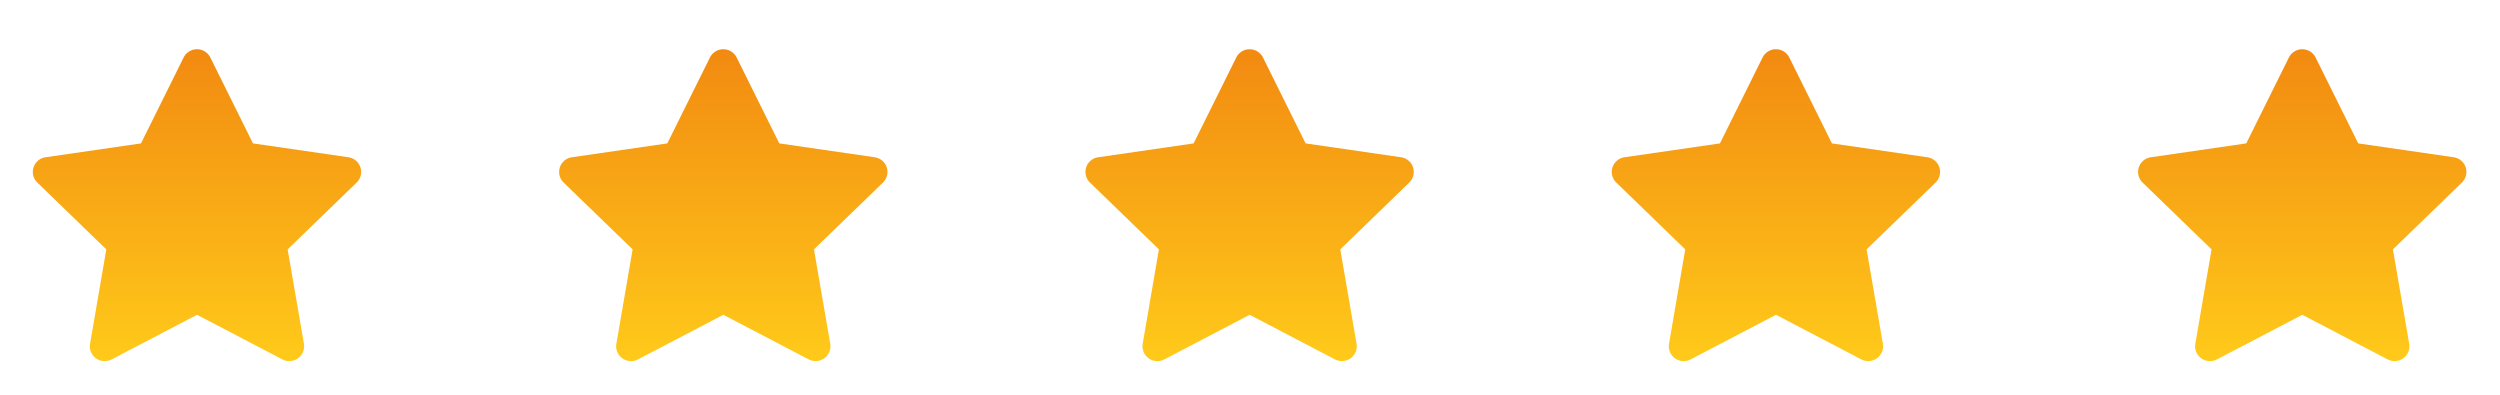
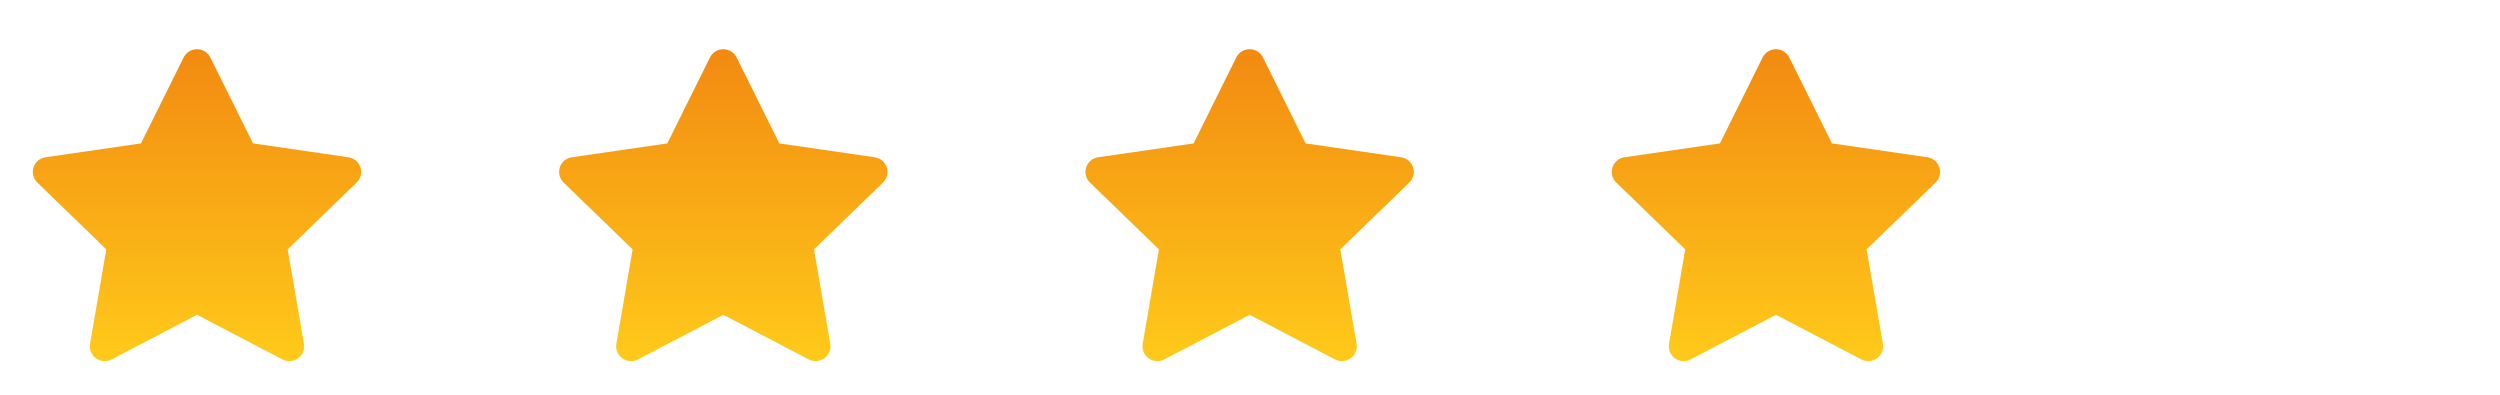
<svg xmlns="http://www.w3.org/2000/svg" width="228" height="36" viewBox="0 0 228 36">
  <defs>
    <linearGradient id="linear-gradient" x1="0.5" x2="0.5" y2="1" gradientUnits="objectBoundingBox">
      <stop offset="0" stop-color="#f28a11" />
      <stop offset="1" stop-color="#ffca1a" />
    </linearGradient>
  </defs>
  <g id="Estrellas" transform="translate(-568 -1530)">
    <g id="estrella" transform="translate(664 1530)">
-       <rect id="base" width="36" height="36" fill="none" />
      <path id="star" d="M15.969,1a1.362,1.362,0,0,1,1.22.754l3.889,7.833,8.7,1.264a1.351,1.351,0,0,1,.753,2.308l-6.291,6.093,1.485,8.608a1.349,1.349,0,0,1-.541,1.323,1.367,1.367,0,0,1-1.433.1l-7.776-4.066L8.193,29.286a1.367,1.367,0,0,1-1.433-.1,1.349,1.349,0,0,1-.541-1.323L7.7,19.252,1.411,13.159a1.351,1.351,0,0,1,.753-2.308l8.7-1.264,3.889-7.833A1.362,1.362,0,0,1,15.969,1Z" transform="translate(1.994 3.491)" fill="url(#linear-gradient)" />
    </g>
    <g id="estrella-2" data-name="estrella" transform="translate(760 1530)">
      <rect id="base-2" data-name="base" width="36" height="36" fill="none" />
-       <path id="star-2" data-name="star" d="M15.969,1a1.362,1.362,0,0,1,1.22.754l3.889,7.833,8.7,1.264a1.351,1.351,0,0,1,.753,2.308l-6.291,6.093,1.485,8.608a1.349,1.349,0,0,1-.541,1.323,1.367,1.367,0,0,1-1.433.1l-7.776-4.066L8.193,29.286a1.367,1.367,0,0,1-1.433-.1,1.349,1.349,0,0,1-.541-1.323L7.7,19.252,1.411,13.159a1.351,1.351,0,0,1,.753-2.308l8.7-1.264,3.889-7.833A1.362,1.362,0,0,1,15.969,1Z" transform="translate(1.994 3.491)" fill="url(#linear-gradient)" />
    </g>
    <g id="estrella-3" data-name="estrella" transform="translate(616 1530)">
      <rect id="base-3" data-name="base" width="36" height="36" fill="none" />
      <path id="star-3" data-name="star" d="M15.969,1a1.362,1.362,0,0,1,1.22.754l3.889,7.833,8.7,1.264a1.351,1.351,0,0,1,.753,2.308l-6.291,6.093,1.485,8.608a1.349,1.349,0,0,1-.541,1.323,1.367,1.367,0,0,1-1.433.1l-7.776-4.066L8.193,29.286a1.367,1.367,0,0,1-1.433-.1,1.349,1.349,0,0,1-.541-1.323L7.7,19.252,1.411,13.159a1.351,1.351,0,0,1,.753-2.308l8.7-1.264,3.889-7.833A1.362,1.362,0,0,1,15.969,1Z" transform="translate(1.994 3.491)" fill="url(#linear-gradient)" />
    </g>
    <g id="estrella-4" data-name="estrella" transform="translate(568 1530)">
      <rect id="base-4" data-name="base" width="36" height="36" fill="none" />
      <path id="star-4" data-name="star" d="M15.969,1a1.362,1.362,0,0,1,1.22.754l3.889,7.833,8.7,1.264a1.351,1.351,0,0,1,.753,2.308l-6.291,6.093,1.485,8.608a1.349,1.349,0,0,1-.541,1.323,1.367,1.367,0,0,1-1.433.1l-7.776-4.066L8.193,29.286a1.367,1.367,0,0,1-1.433-.1,1.349,1.349,0,0,1-.541-1.323L7.7,19.252,1.411,13.159a1.351,1.351,0,0,1,.753-2.308l8.7-1.264,3.889-7.833A1.362,1.362,0,0,1,15.969,1Z" transform="translate(1.994 3.491)" fill="url(#linear-gradient)" />
    </g>
    <g id="estrella-5" data-name="estrella" transform="translate(712 1530)">
      <rect id="base-5" data-name="base" width="36" height="36" fill="none" />
      <path id="star-5" data-name="star" d="M15.969,1a1.362,1.362,0,0,1,1.22.754l3.889,7.833,8.7,1.264a1.351,1.351,0,0,1,.753,2.308l-6.291,6.093,1.485,8.608a1.349,1.349,0,0,1-.541,1.323,1.367,1.367,0,0,1-1.433.1l-7.776-4.066L8.193,29.286a1.367,1.367,0,0,1-1.433-.1,1.349,1.349,0,0,1-.541-1.323L7.7,19.252,1.411,13.159a1.351,1.351,0,0,1,.753-2.308l8.7-1.264,3.889-7.833A1.362,1.362,0,0,1,15.969,1Z" transform="translate(1.994 3.491)" fill="url(#linear-gradient)" />
    </g>
  </g>
</svg>